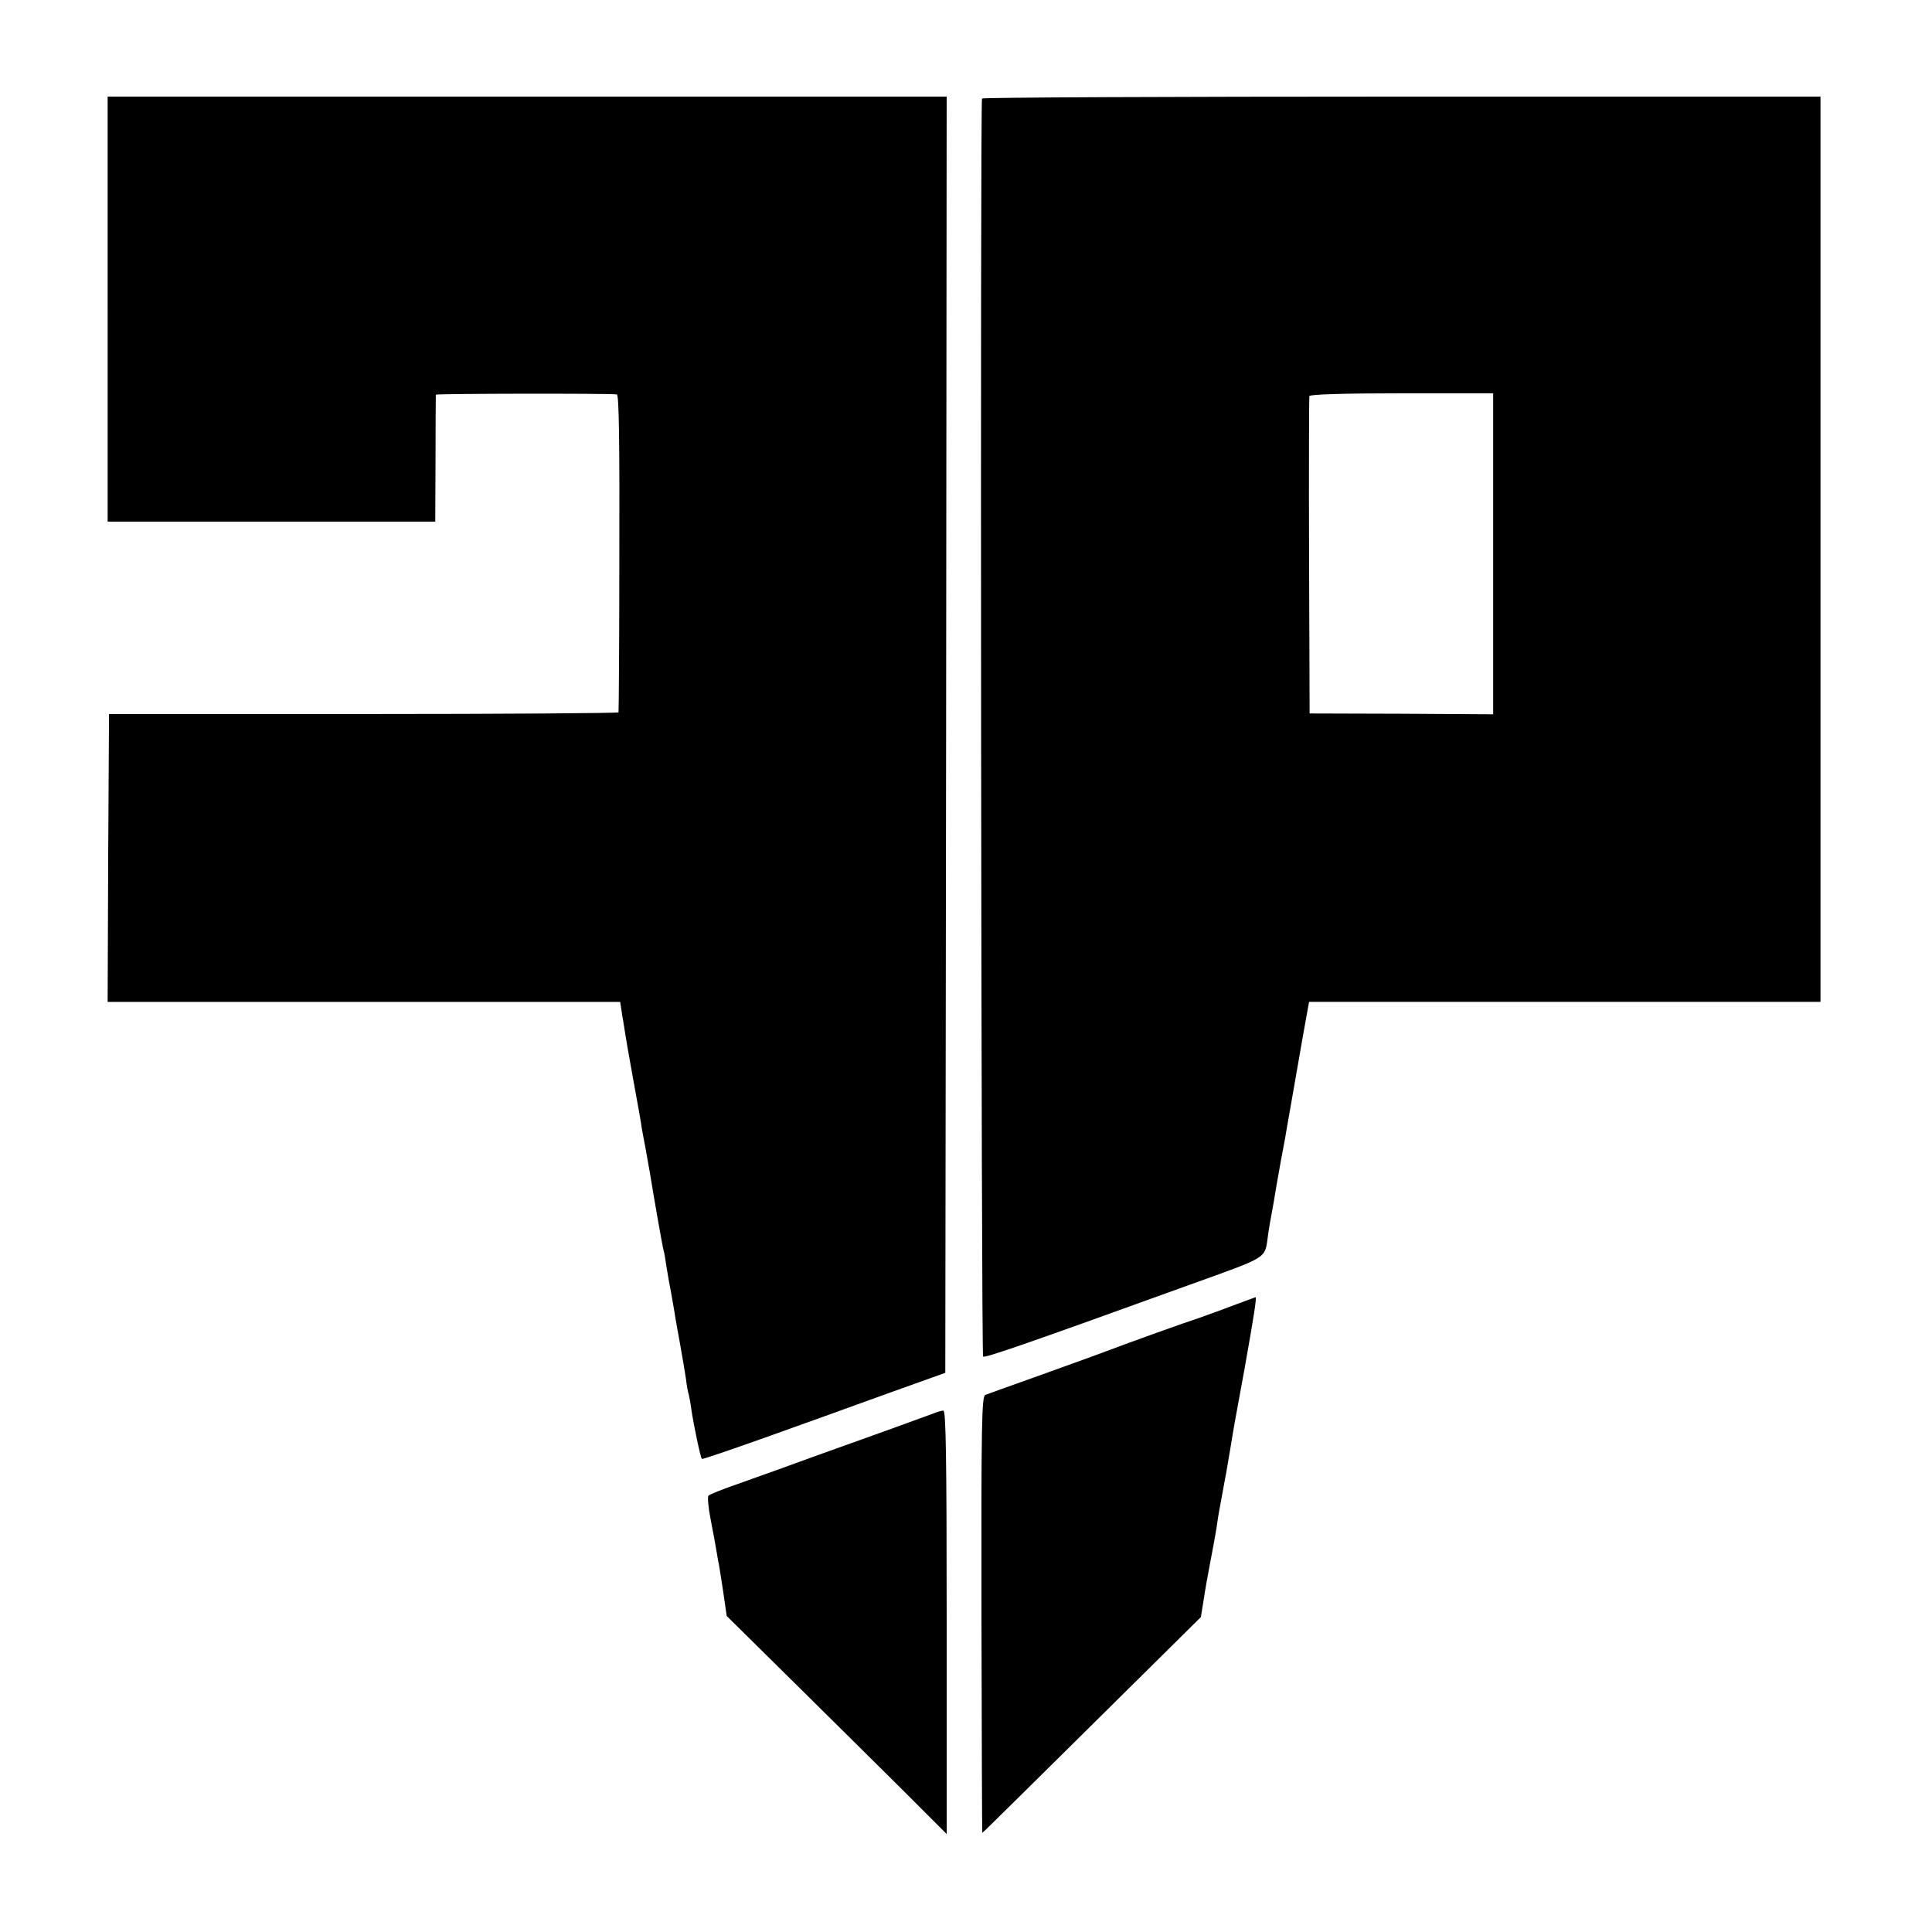
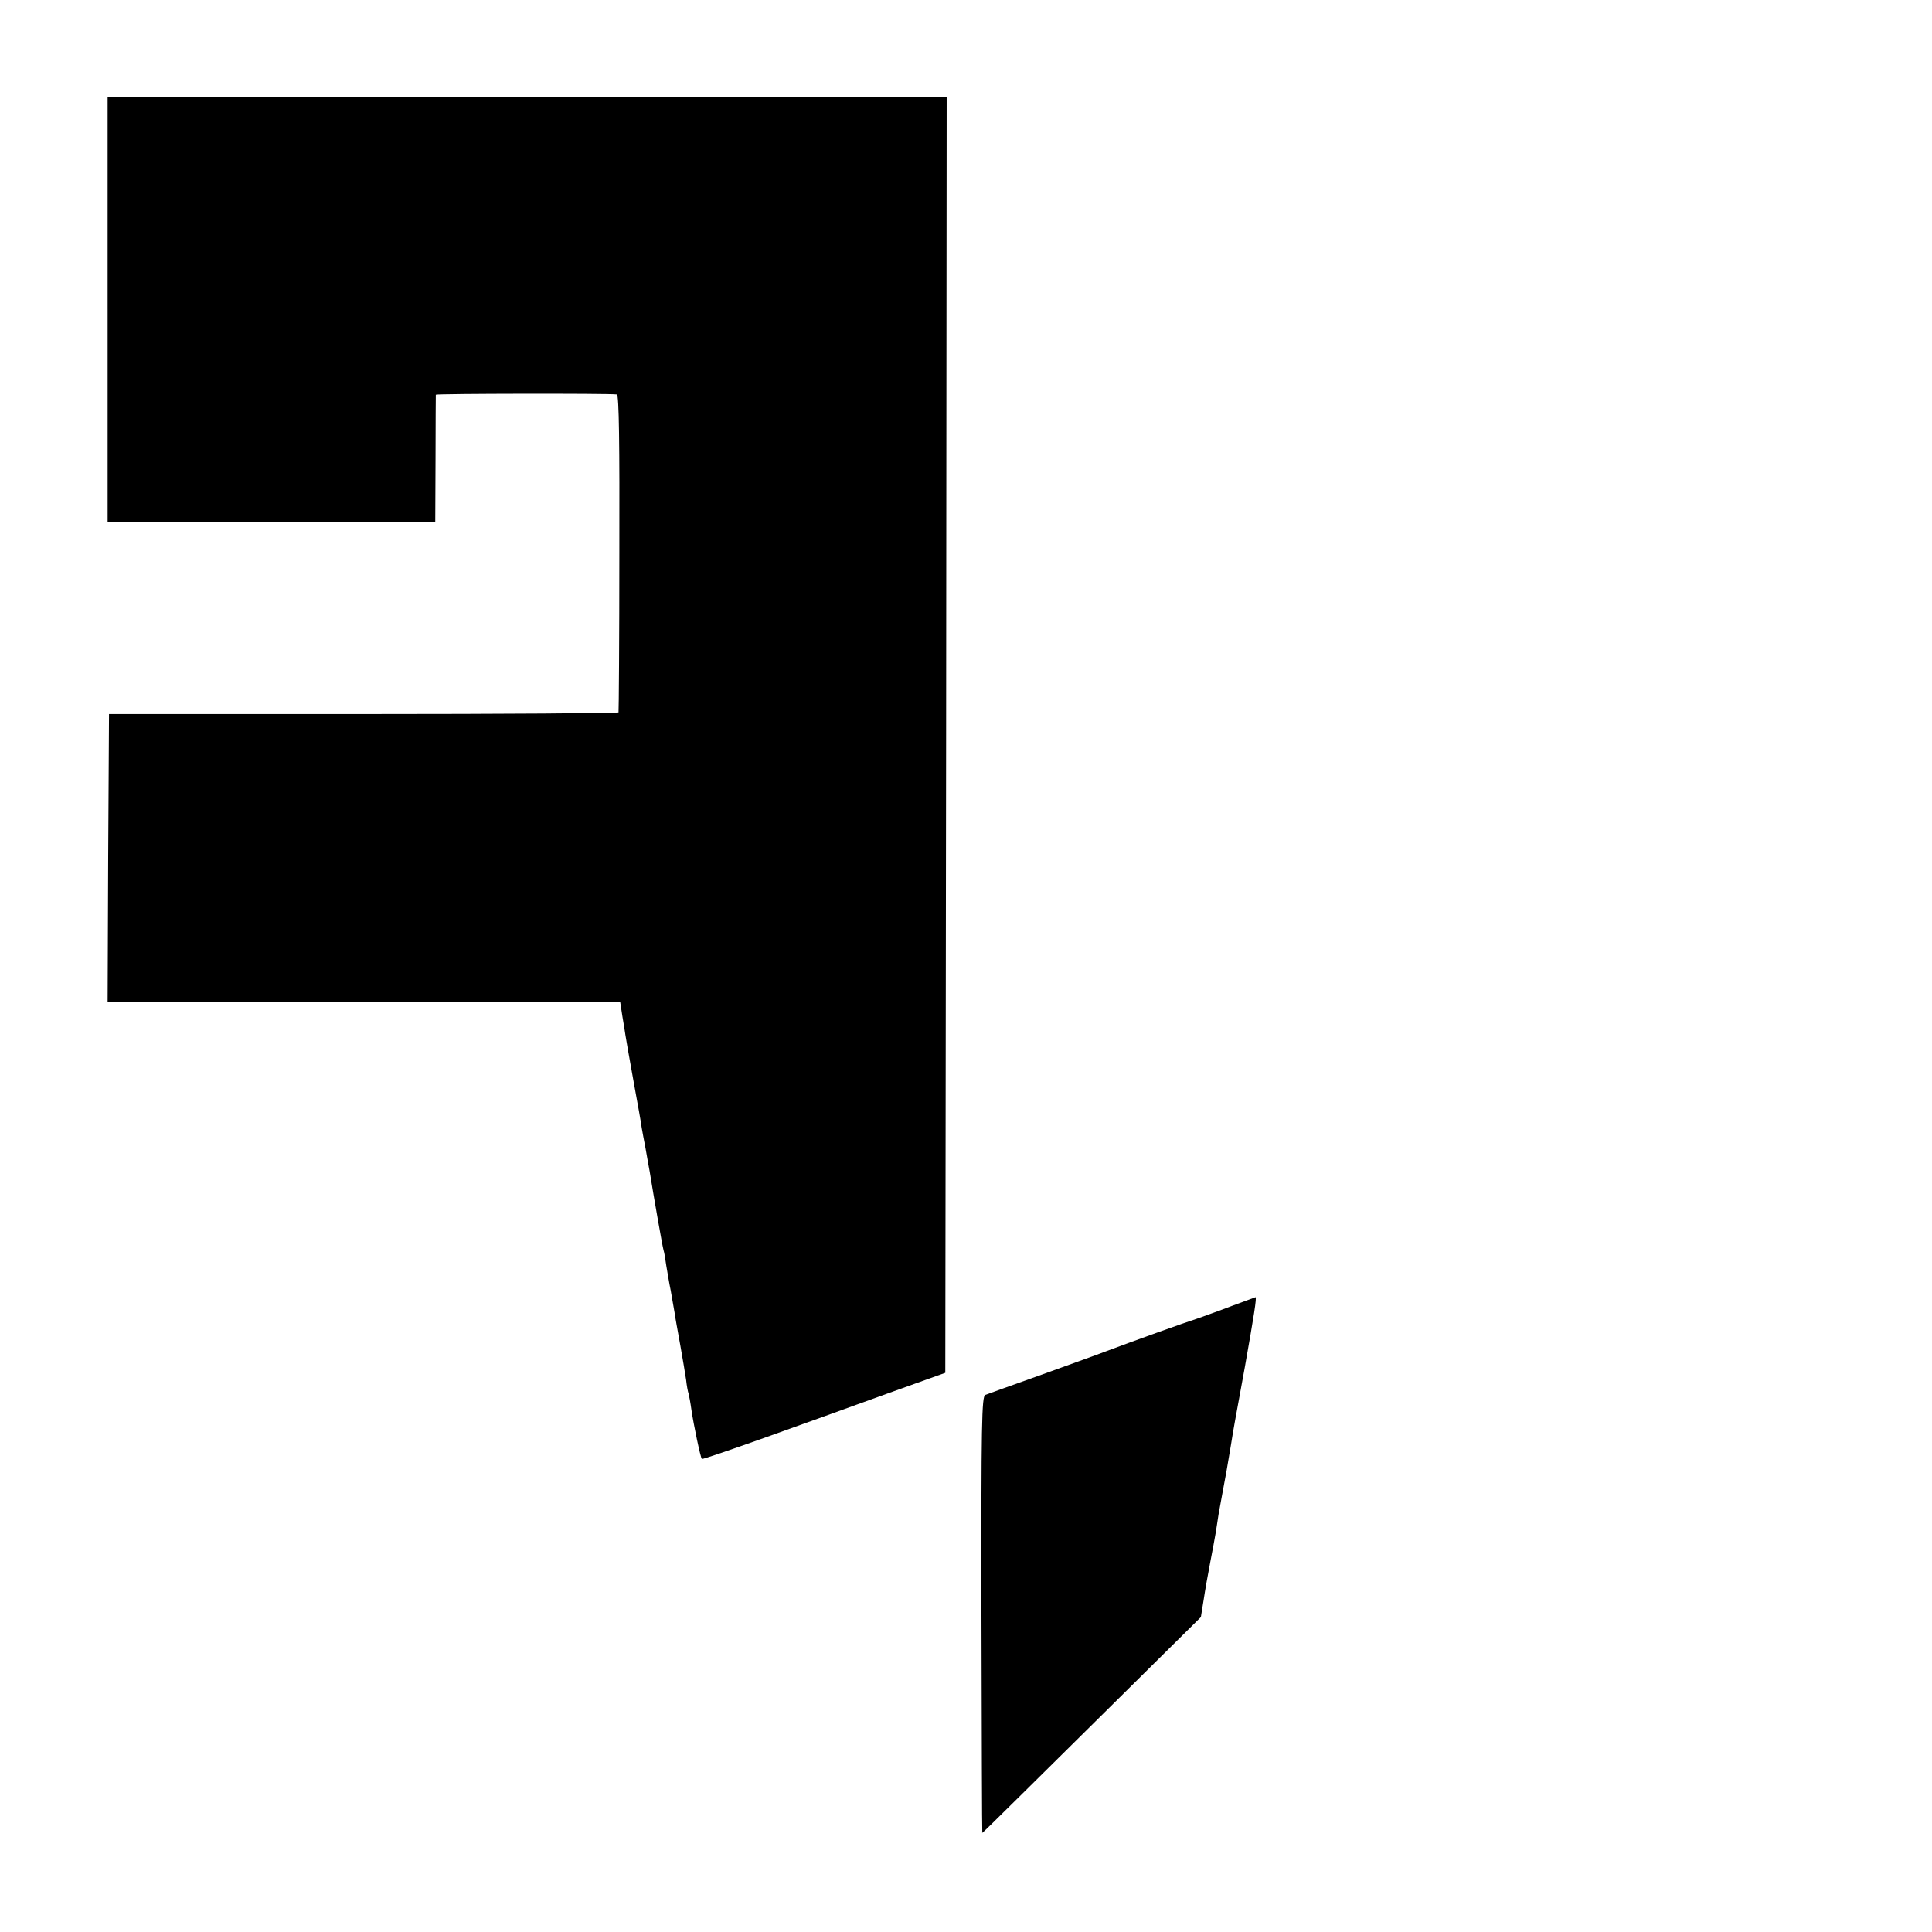
<svg xmlns="http://www.w3.org/2000/svg" version="1.0" width="700pt" height="700pt" viewBox="0 0 700 700" preserveAspectRatio="xMidYMid meet">
  <g transform="translate(0,700) scale(0.1,-0.1)" fill="#000000" stroke="none">
    <path d="M390 5880 l0 -770 594 0 593 0 1 228 c0 125 1 229 1 232 1 4 622 5 656 1 8 -1 10 -183 9 -573 0 -315 -2 -576 -3 -579 0 -3 -416 -6 -923 -6 l-923 0 -3 -521 -2 -522 929 0 928 0 8 -52 c5 -29 10 -60 11 -68 1 -8 14 -82 29 -165 15 -82 29 -159 30 -171 2 -11 8 -45 14 -75 5 -30 12 -67 15 -84 15 -93 46 -270 50 -284 3 -9 7 -34 10 -56 4 -22 10 -62 16 -90 5 -27 11 -63 14 -80 2 -16 12 -70 21 -120 9 -49 18 -106 21 -125 2 -19 6 -42 9 -50 2 -8 7 -34 10 -57 8 -55 33 -174 38 -179 2 -2 104 33 228 77 123 44 321 115 439 158 l215 77 3 2312 2 2312 -1520 0 -1520 0 0 -770z" />
-     <path d="M3558 6643 c-7 -14 -3 -4552 4 -4558 6 -6 143 41 740 257 305 110 279 94 293 188 3 19 7 46 10 60 3 14 7 39 10 55 3 17 7 44 10 60 3 17 10 57 16 90 6 33 13 69 15 80 5 32 42 238 65 373 l22 122 926 0 927 0 0 1640 0 1640 -1518 0 c-834 0 -1518 -3 -1520 -7z m1852 -1649 l0 -582 -332 2 -333 1 -2 570 c-1 314 0 575 1 580 2 6 123 10 335 10 l331 0 0 -581z" />
    <path d="M4465 2269 c-44 -17 -98 -36 -120 -44 -53 -17 -253 -89 -335 -120 -36 -14 -146 -53 -245 -89 -99 -35 -187 -67 -195 -70 -13 -5 -15 -102 -14 -794 1 -433 2 -788 3 -790 1 -4 -40 -44 410 401 l382 378 10 62 c5 34 16 96 24 137 8 41 17 90 20 108 3 17 7 47 10 65 3 17 10 55 15 82 11 57 16 86 30 170 11 69 11 66 50 280 33 186 44 255 39 255 -2 -1 -40 -15 -84 -31z" />
-     <path d="M3380 1878 c-14 -5 -88 -32 -165 -60 -224 -80 -357 -128 -400 -144 -22 -8 -85 -30 -140 -50 -55 -19 -103 -38 -108 -43 -4 -4 -1 -41 7 -82 8 -41 18 -94 22 -119 4 -25 8 -47 9 -50 1 -3 7 -45 15 -95 l13 -90 241 -238 c133 -131 312 -309 399 -395 l157 -157 0 768 c0 607 -3 767 -12 766 -7 0 -24 -5 -38 -11z" />
  </g>
</svg>